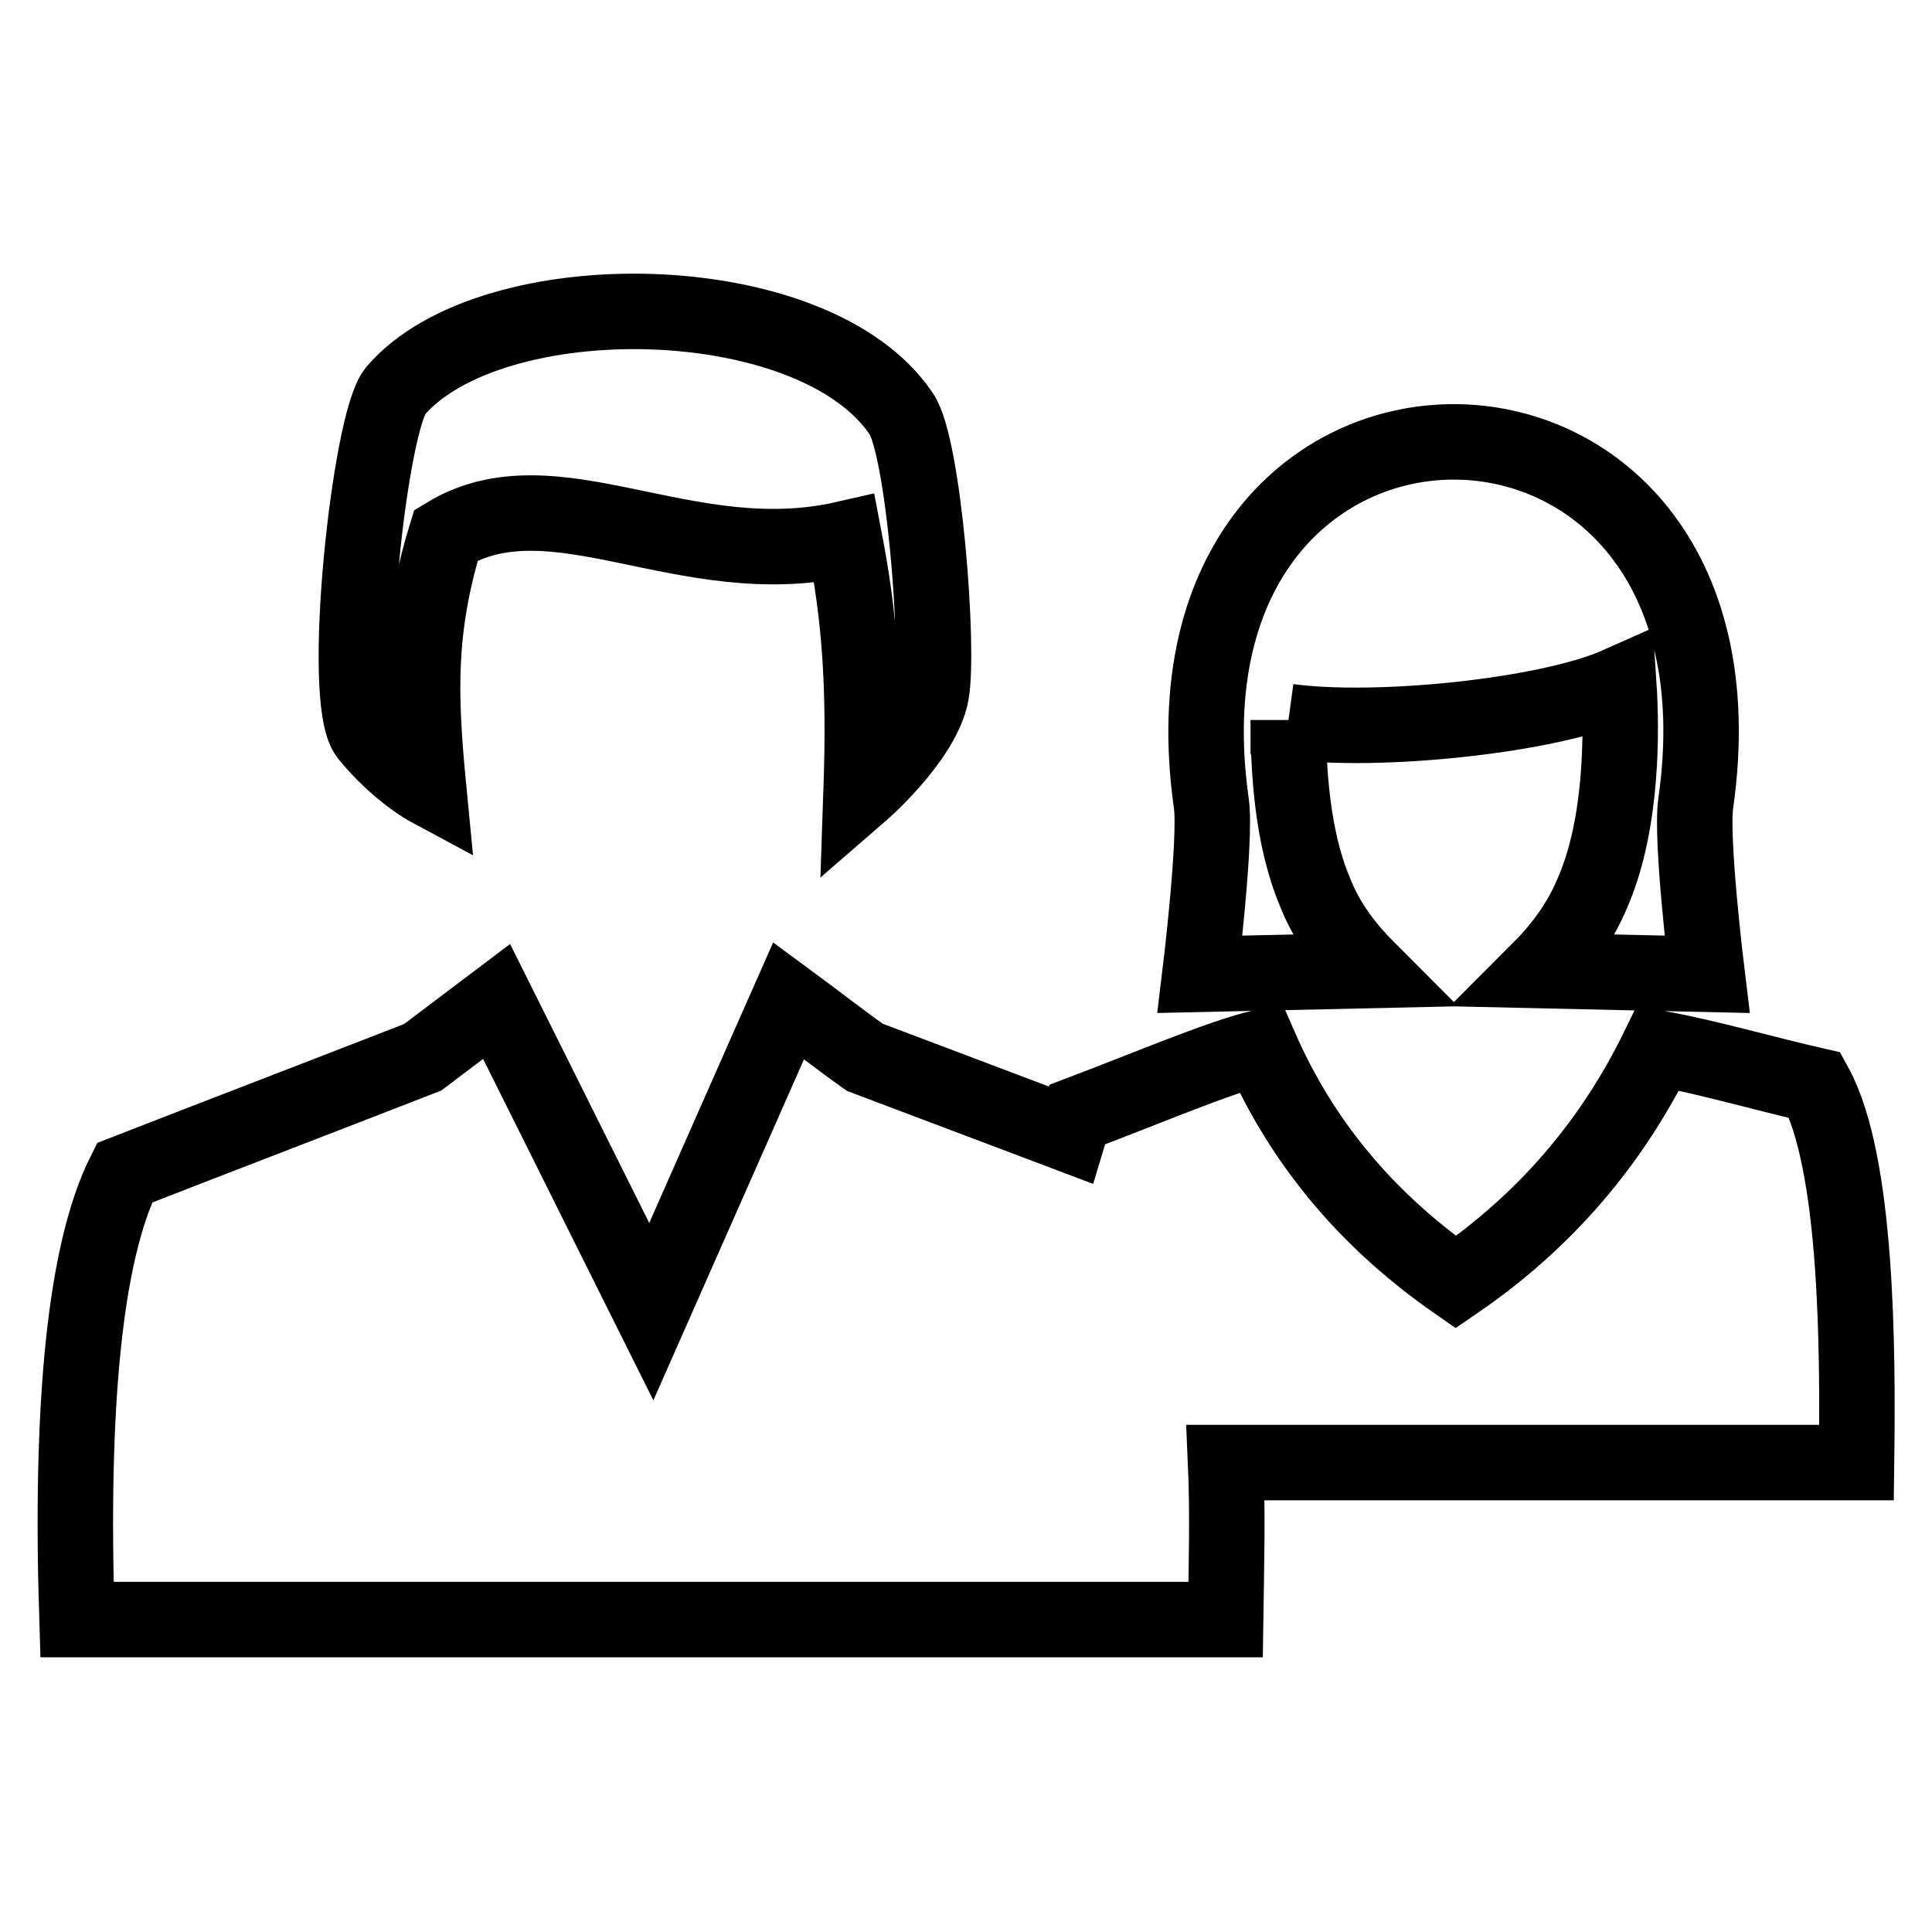
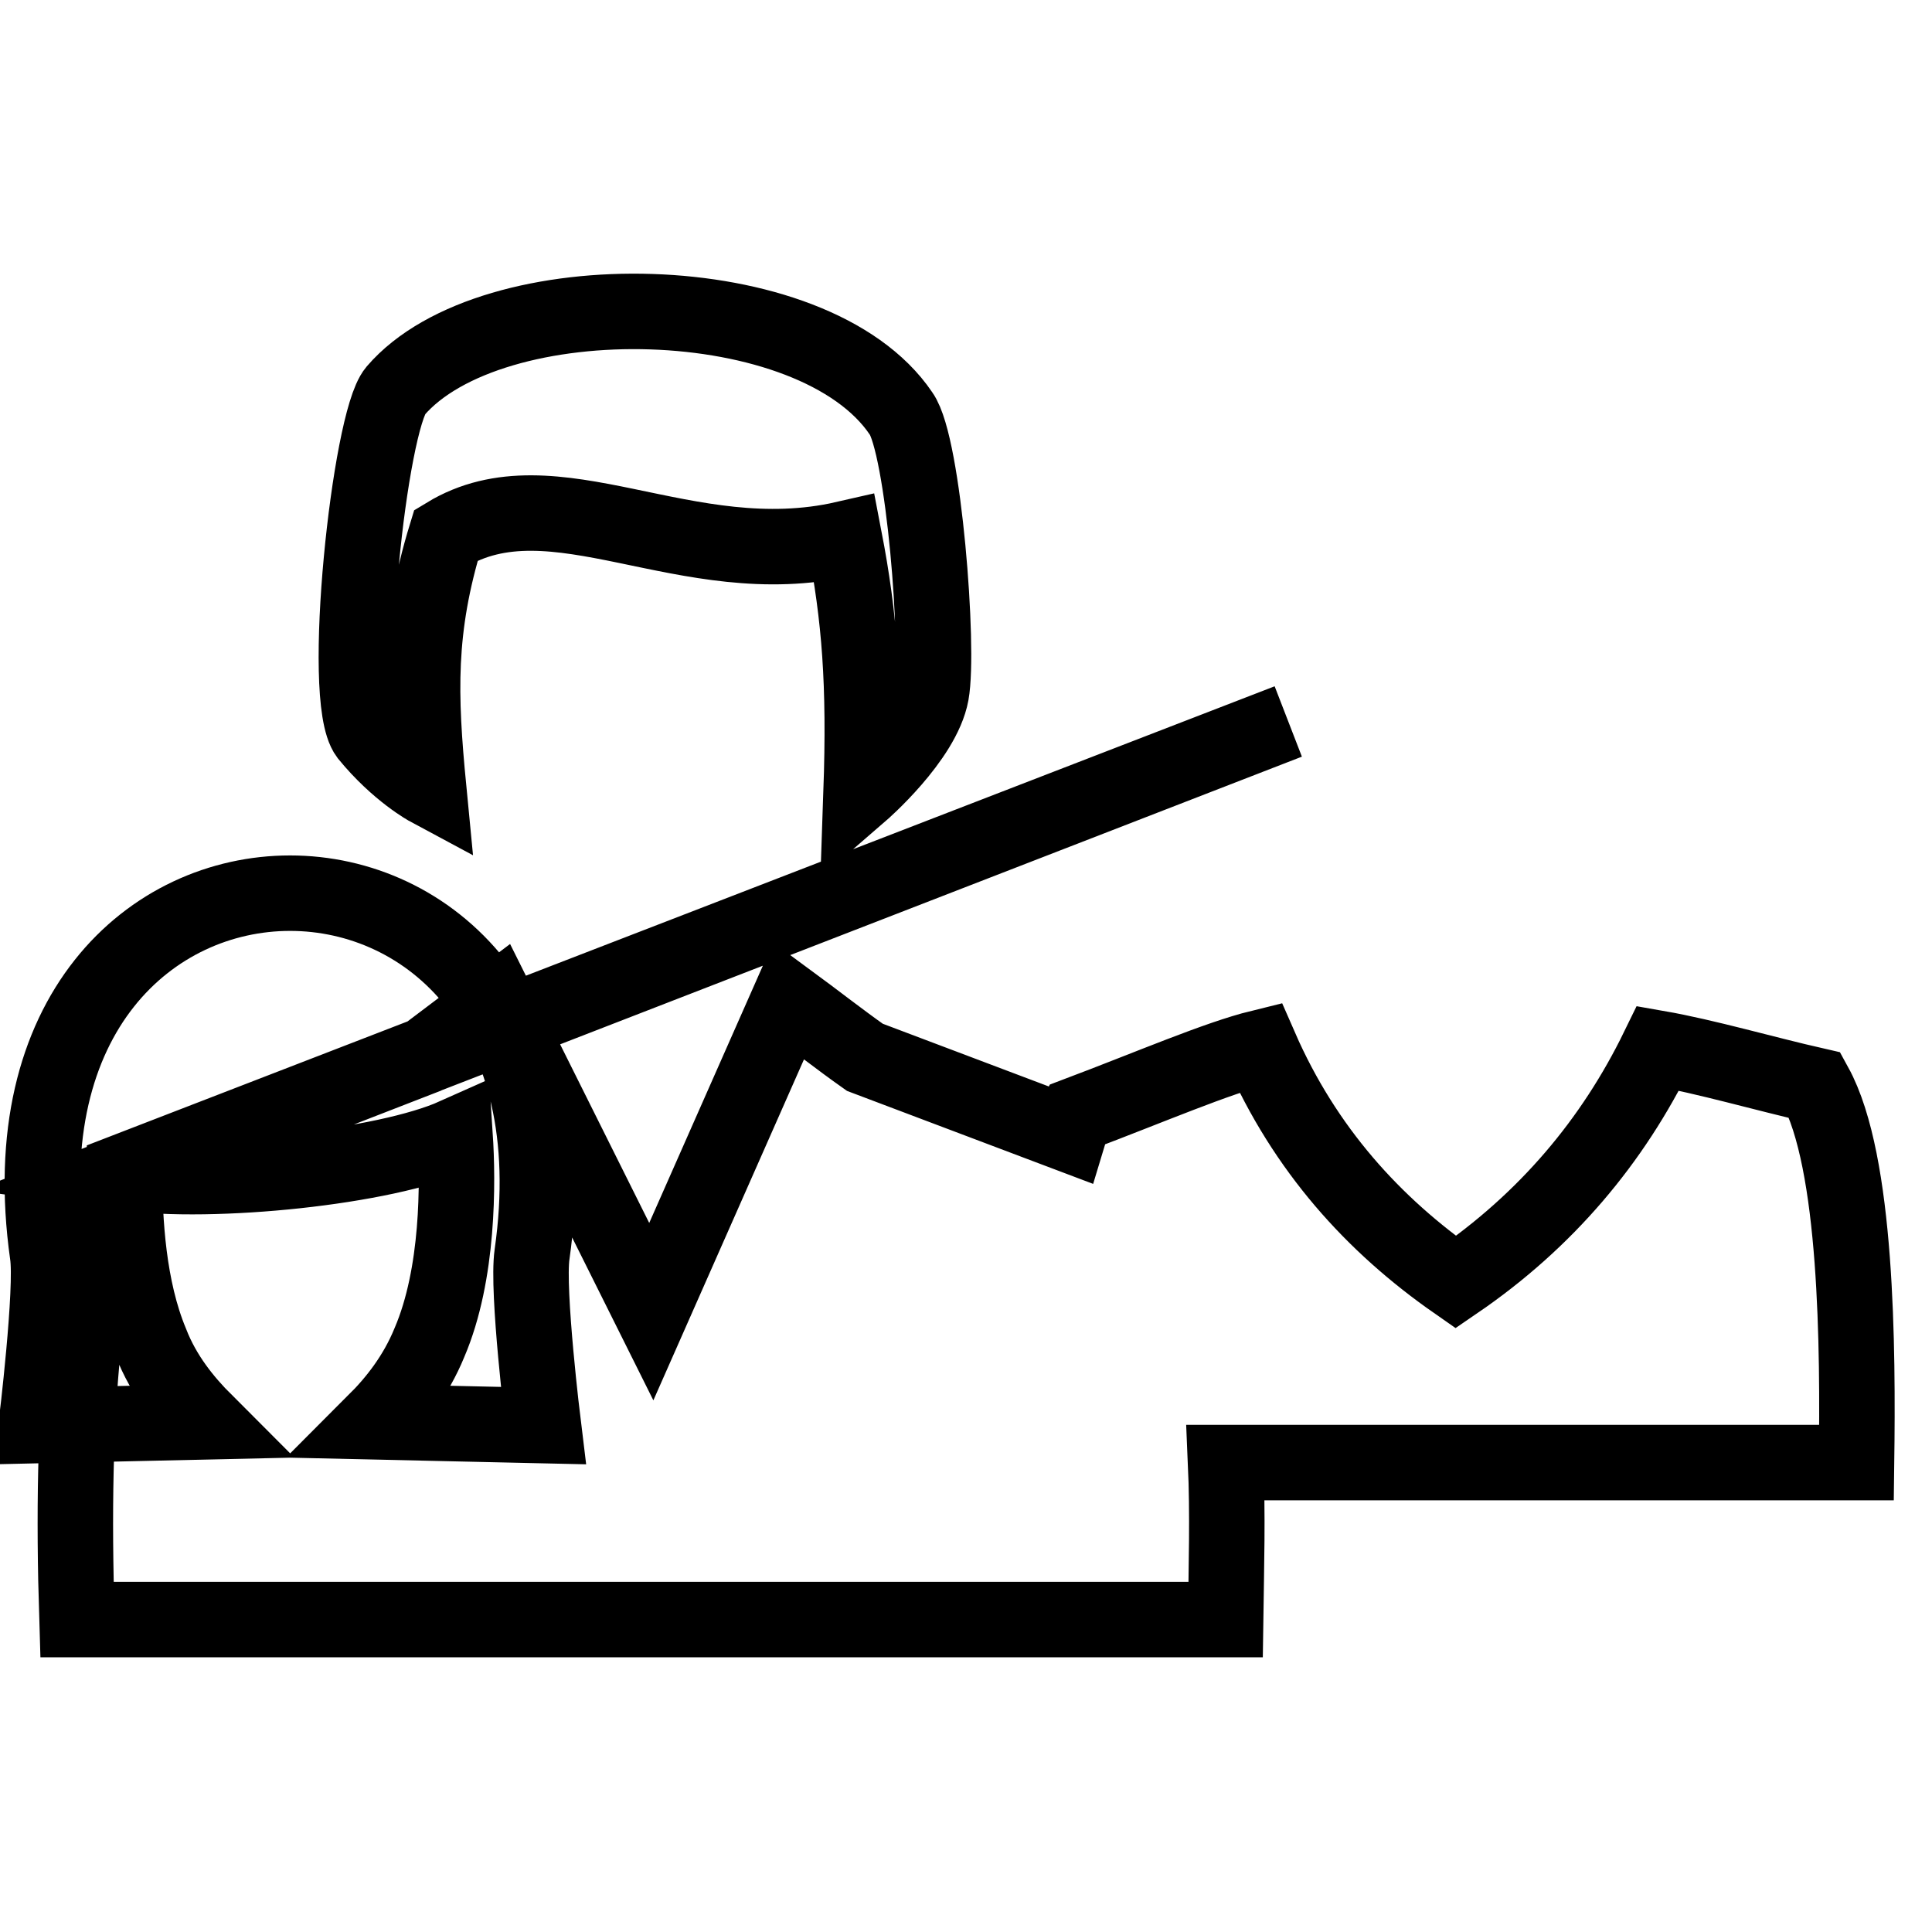
<svg xmlns="http://www.w3.org/2000/svg" version="1.1" x="0px" y="0px" viewBox="0 0 256 256" enable-background="new 0 0 256 256" xml:space="preserve">
  <g>
-     <path stroke-width="10" fill-opacity="0" stroke="#000000" d="M16.5,155.4c13.1-5.1,26.4-10.2,39.5-15.3l9.8-7.4l20.5,41.1l18.2-41.2c3.4,2.5,6.7,5.1,10.1,7.5l27,10.2 c0.3-1,0.7-1.8,1.1-2.6c9.8-3.7,18.6-7.5,24.3-8.9c5.9,13.5,15,23.5,25.9,31.1c12-8.2,20.8-18.7,26.8-31c6.3,1.1,14.2,3.4,20.8,4.9 c5.6,10.2,5.7,34.8,5.5,50h-83.6c0.3,6.8,0.1,13.8,0,20.8H10.2C9.3,186.3,11.2,166,16.5,155.4L16.5,155.4z M170.7,95.6 c11.7,1.6,34.4-0.7,43.8-4.9c0.4,6.1,0.5,18.3-3.4,27.4c-1.8,4.4-4.5,7.8-7.2,10.5l22.3,0.5c0,0-2.2-17.9-1.5-22.7 c9.1-63.8-73.2-63.8-64.2,0c0.7,4.6-1.5,22.7-1.5,22.7l22.4-0.5c-2.7-2.7-5.5-6.1-7.2-10.5c-3-7.2-3.5-16.1-3.5-22.7L170.7,95.6z  M56.8,104.5c-1.2-12.4-1.5-21.2,2.3-33.6c14.3-8.7,31.8,5.3,52.8,0.5c2,10.4,2.7,19.1,2.2,33.6c0,0,8.2-7.1,9.3-13.1 c1.1-6-1-32.9-4-37.1c-11.6-17.2-54.3-17.8-67-3c-3.4,4-7.4,40.7-3.7,45.6C52.7,102.3,56.8,104.5,56.8,104.5z" />
+     <path stroke-width="10" fill-opacity="0" stroke="#000000" d="M16.5,155.4c13.1-5.1,26.4-10.2,39.5-15.3l9.8-7.4l20.5,41.1l18.2-41.2c3.4,2.5,6.7,5.1,10.1,7.5l27,10.2 c0.3-1,0.7-1.8,1.1-2.6c9.8-3.7,18.6-7.5,24.3-8.9c5.9,13.5,15,23.5,25.9,31.1c12-8.2,20.8-18.7,26.8-31c6.3,1.1,14.2,3.4,20.8,4.9 c5.6,10.2,5.7,34.8,5.5,50h-83.6c0.3,6.8,0.1,13.8,0,20.8H10.2C9.3,186.3,11.2,166,16.5,155.4L16.5,155.4z c11.7,1.6,34.4-0.7,43.8-4.9c0.4,6.1,0.5,18.3-3.4,27.4c-1.8,4.4-4.5,7.8-7.2,10.5l22.3,0.5c0,0-2.2-17.9-1.5-22.7 c9.1-63.8-73.2-63.8-64.2,0c0.7,4.6-1.5,22.7-1.5,22.7l22.4-0.5c-2.7-2.7-5.5-6.1-7.2-10.5c-3-7.2-3.5-16.1-3.5-22.7L170.7,95.6z  M56.8,104.5c-1.2-12.4-1.5-21.2,2.3-33.6c14.3-8.7,31.8,5.3,52.8,0.5c2,10.4,2.7,19.1,2.2,33.6c0,0,8.2-7.1,9.3-13.1 c1.1-6-1-32.9-4-37.1c-11.6-17.2-54.3-17.8-67-3c-3.4,4-7.4,40.7-3.7,45.6C52.7,102.3,56.8,104.5,56.8,104.5z" />
  </g>
</svg>